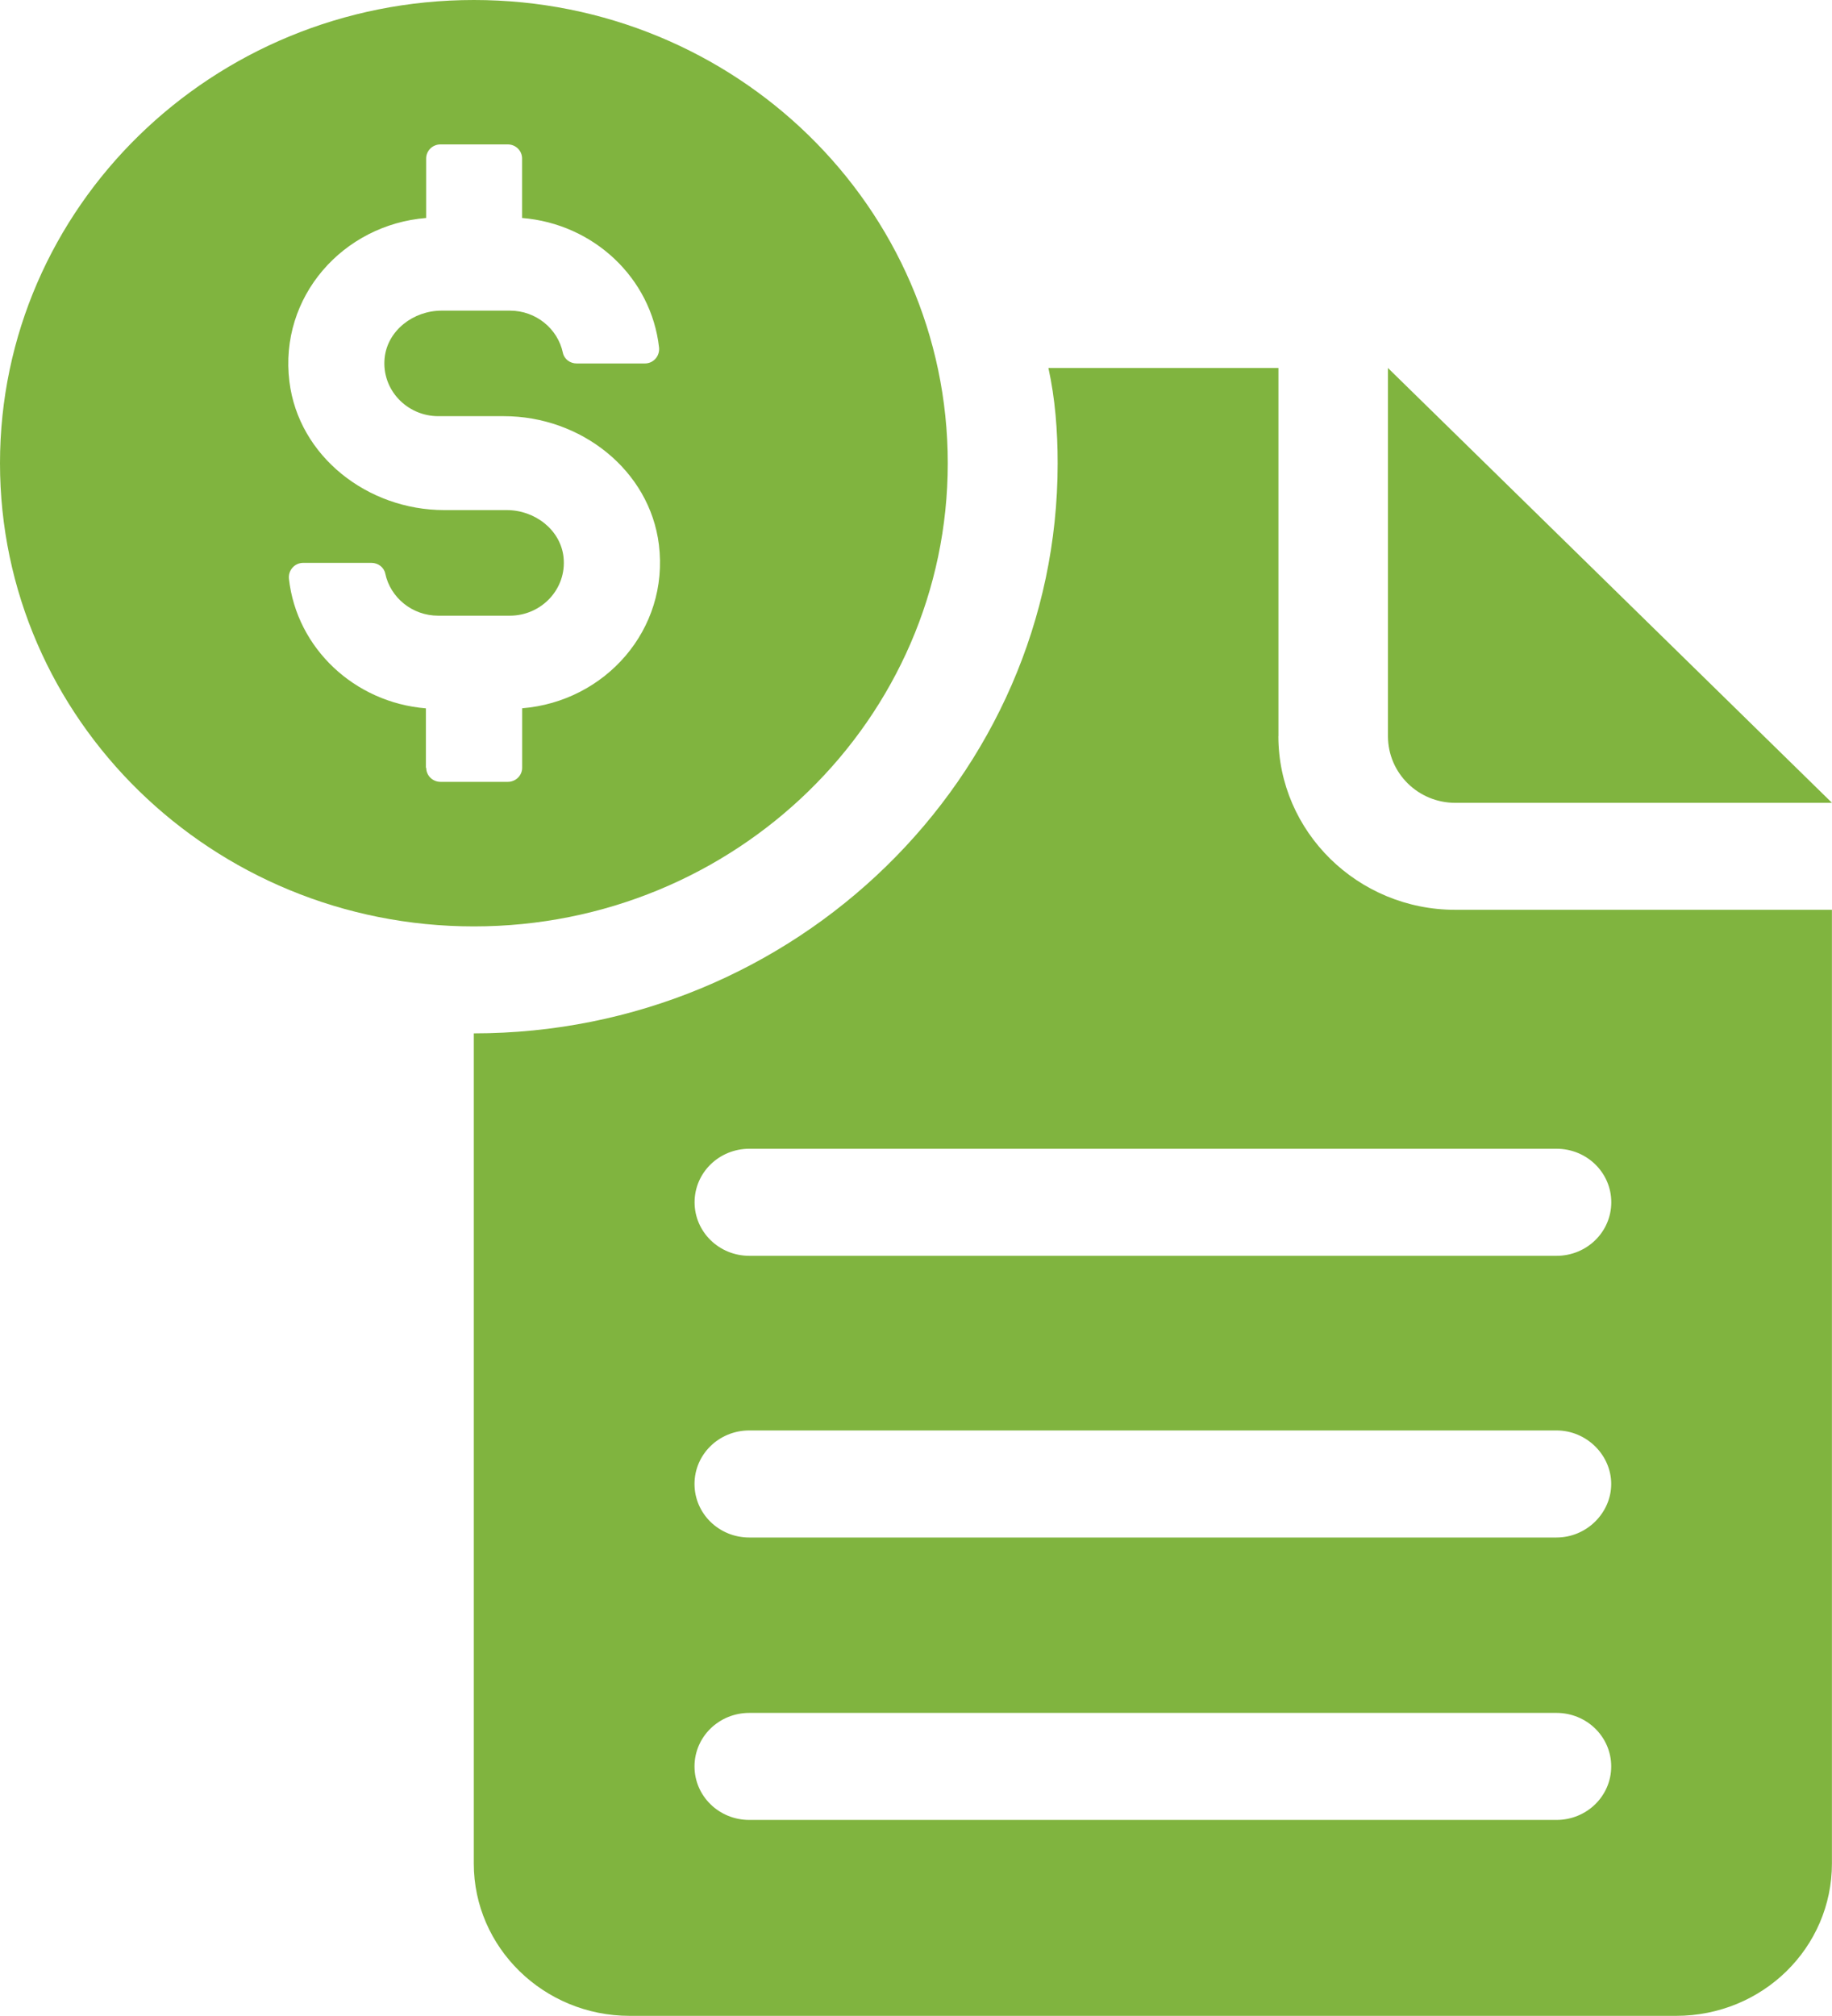
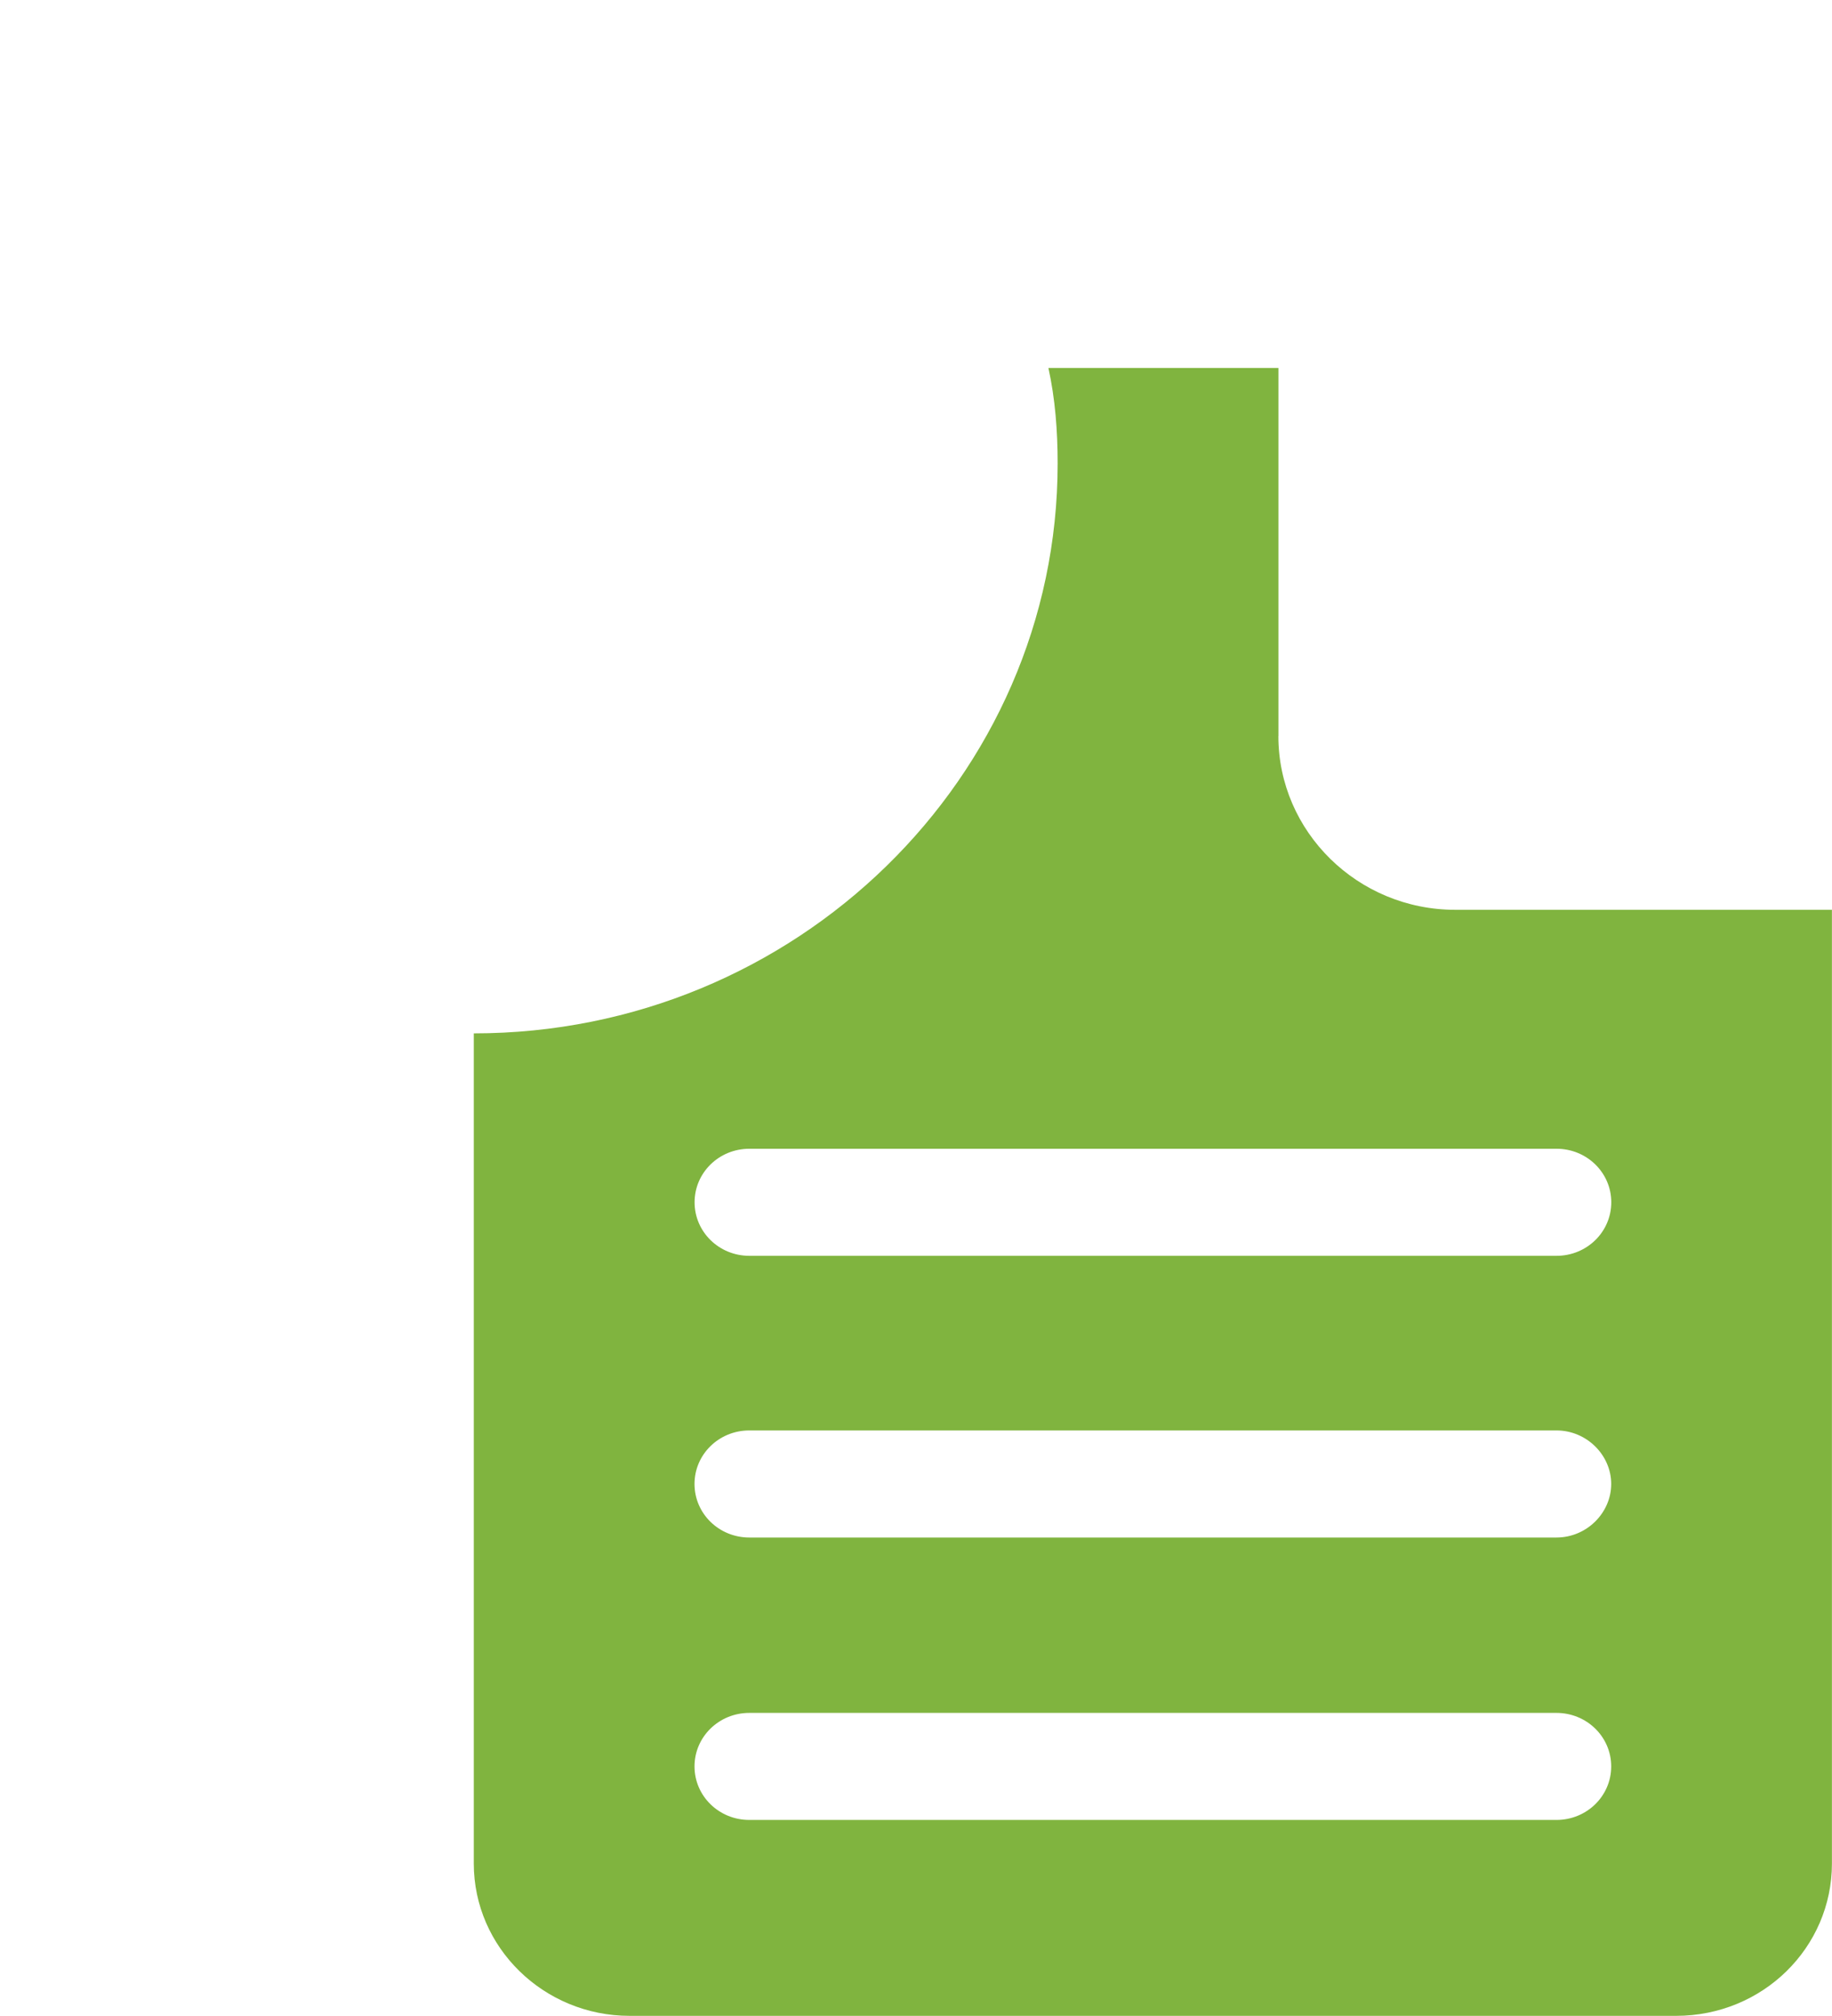
<svg xmlns="http://www.w3.org/2000/svg" width="50" height="55" viewBox="0 0 50 55" fill="none">
-   <path d="M39.72 21.903H50L37.881 10.04V20.083C37.881 21.095 38.708 21.903 39.72 21.903Z" fill="#80B43F" />
  <path d="M34.892 20.083V10.04H28.614C28.797 10.87 28.866 11.746 28.866 12.645C28.866 21.206 21.714 28.192 12.931 28.192V50.84C12.931 53.131 14.84 54.996 17.185 54.996H45.744C48.112 54.996 49.998 53.131 49.998 50.84V24.821H39.718C37.052 24.821 34.89 22.687 34.89 20.081L34.892 20.083ZM42.48 49.651H20.45C19.622 49.651 18.955 48.999 18.955 48.191C18.955 47.383 19.622 46.731 20.45 46.731H42.48C43.307 46.731 43.974 47.383 43.974 48.191C43.974 48.999 43.307 49.651 42.48 49.651ZM42.48 41.946H20.45C19.622 41.946 18.955 41.294 18.955 40.485C18.955 39.677 19.622 39.025 20.45 39.025H42.48C43.307 39.025 43.974 39.7 43.974 40.485C43.974 41.271 43.307 41.946 42.48 41.946ZM43.976 32.8C43.976 33.609 43.309 34.261 42.482 34.261H20.452C19.624 34.261 18.957 33.609 18.957 32.8C18.957 31.992 19.624 31.34 20.452 31.34H42.482C43.309 31.34 43.976 31.992 43.976 32.8Z" fill="#80B43F" />
-   <path d="M25.867 12.637C25.867 5.657 20.077 0 12.934 0C5.79 0 0 5.657 0 12.637C0 19.617 5.79 25.274 12.934 25.274C20.077 25.274 25.867 19.617 25.867 12.637ZM11.624 20.949V19.325C9.671 19.166 8.099 17.683 7.886 15.794C7.861 15.563 8.036 15.356 8.276 15.356H10.139C10.317 15.356 10.479 15.475 10.515 15.648C10.654 16.304 11.25 16.797 11.959 16.797H13.914C14.777 16.797 15.47 16.069 15.381 15.207C15.303 14.457 14.601 13.916 13.83 13.916H12.125C10.029 13.916 8.15 12.446 7.899 10.412C7.611 8.094 9.366 6.128 11.631 5.947V4.323C11.631 4.113 11.805 3.94 12.02 3.94H13.86C14.074 3.94 14.249 4.111 14.249 4.323V5.947C16.202 6.104 17.774 7.586 17.987 9.478C18.012 9.711 17.838 9.916 17.6 9.916H15.737C15.558 9.916 15.398 9.797 15.362 9.624C15.223 8.968 14.628 8.475 13.919 8.475H12.052C11.281 8.475 10.576 9.016 10.498 9.764C10.408 10.626 11.102 11.354 11.963 11.354H13.754C15.851 11.354 17.73 12.824 17.983 14.858C18.269 17.175 16.516 19.14 14.251 19.323V20.947C14.251 21.157 14.076 21.33 13.862 21.33H12.022C11.807 21.33 11.633 21.159 11.633 20.947L11.624 20.949Z" fill="#80B43F" />
</svg>